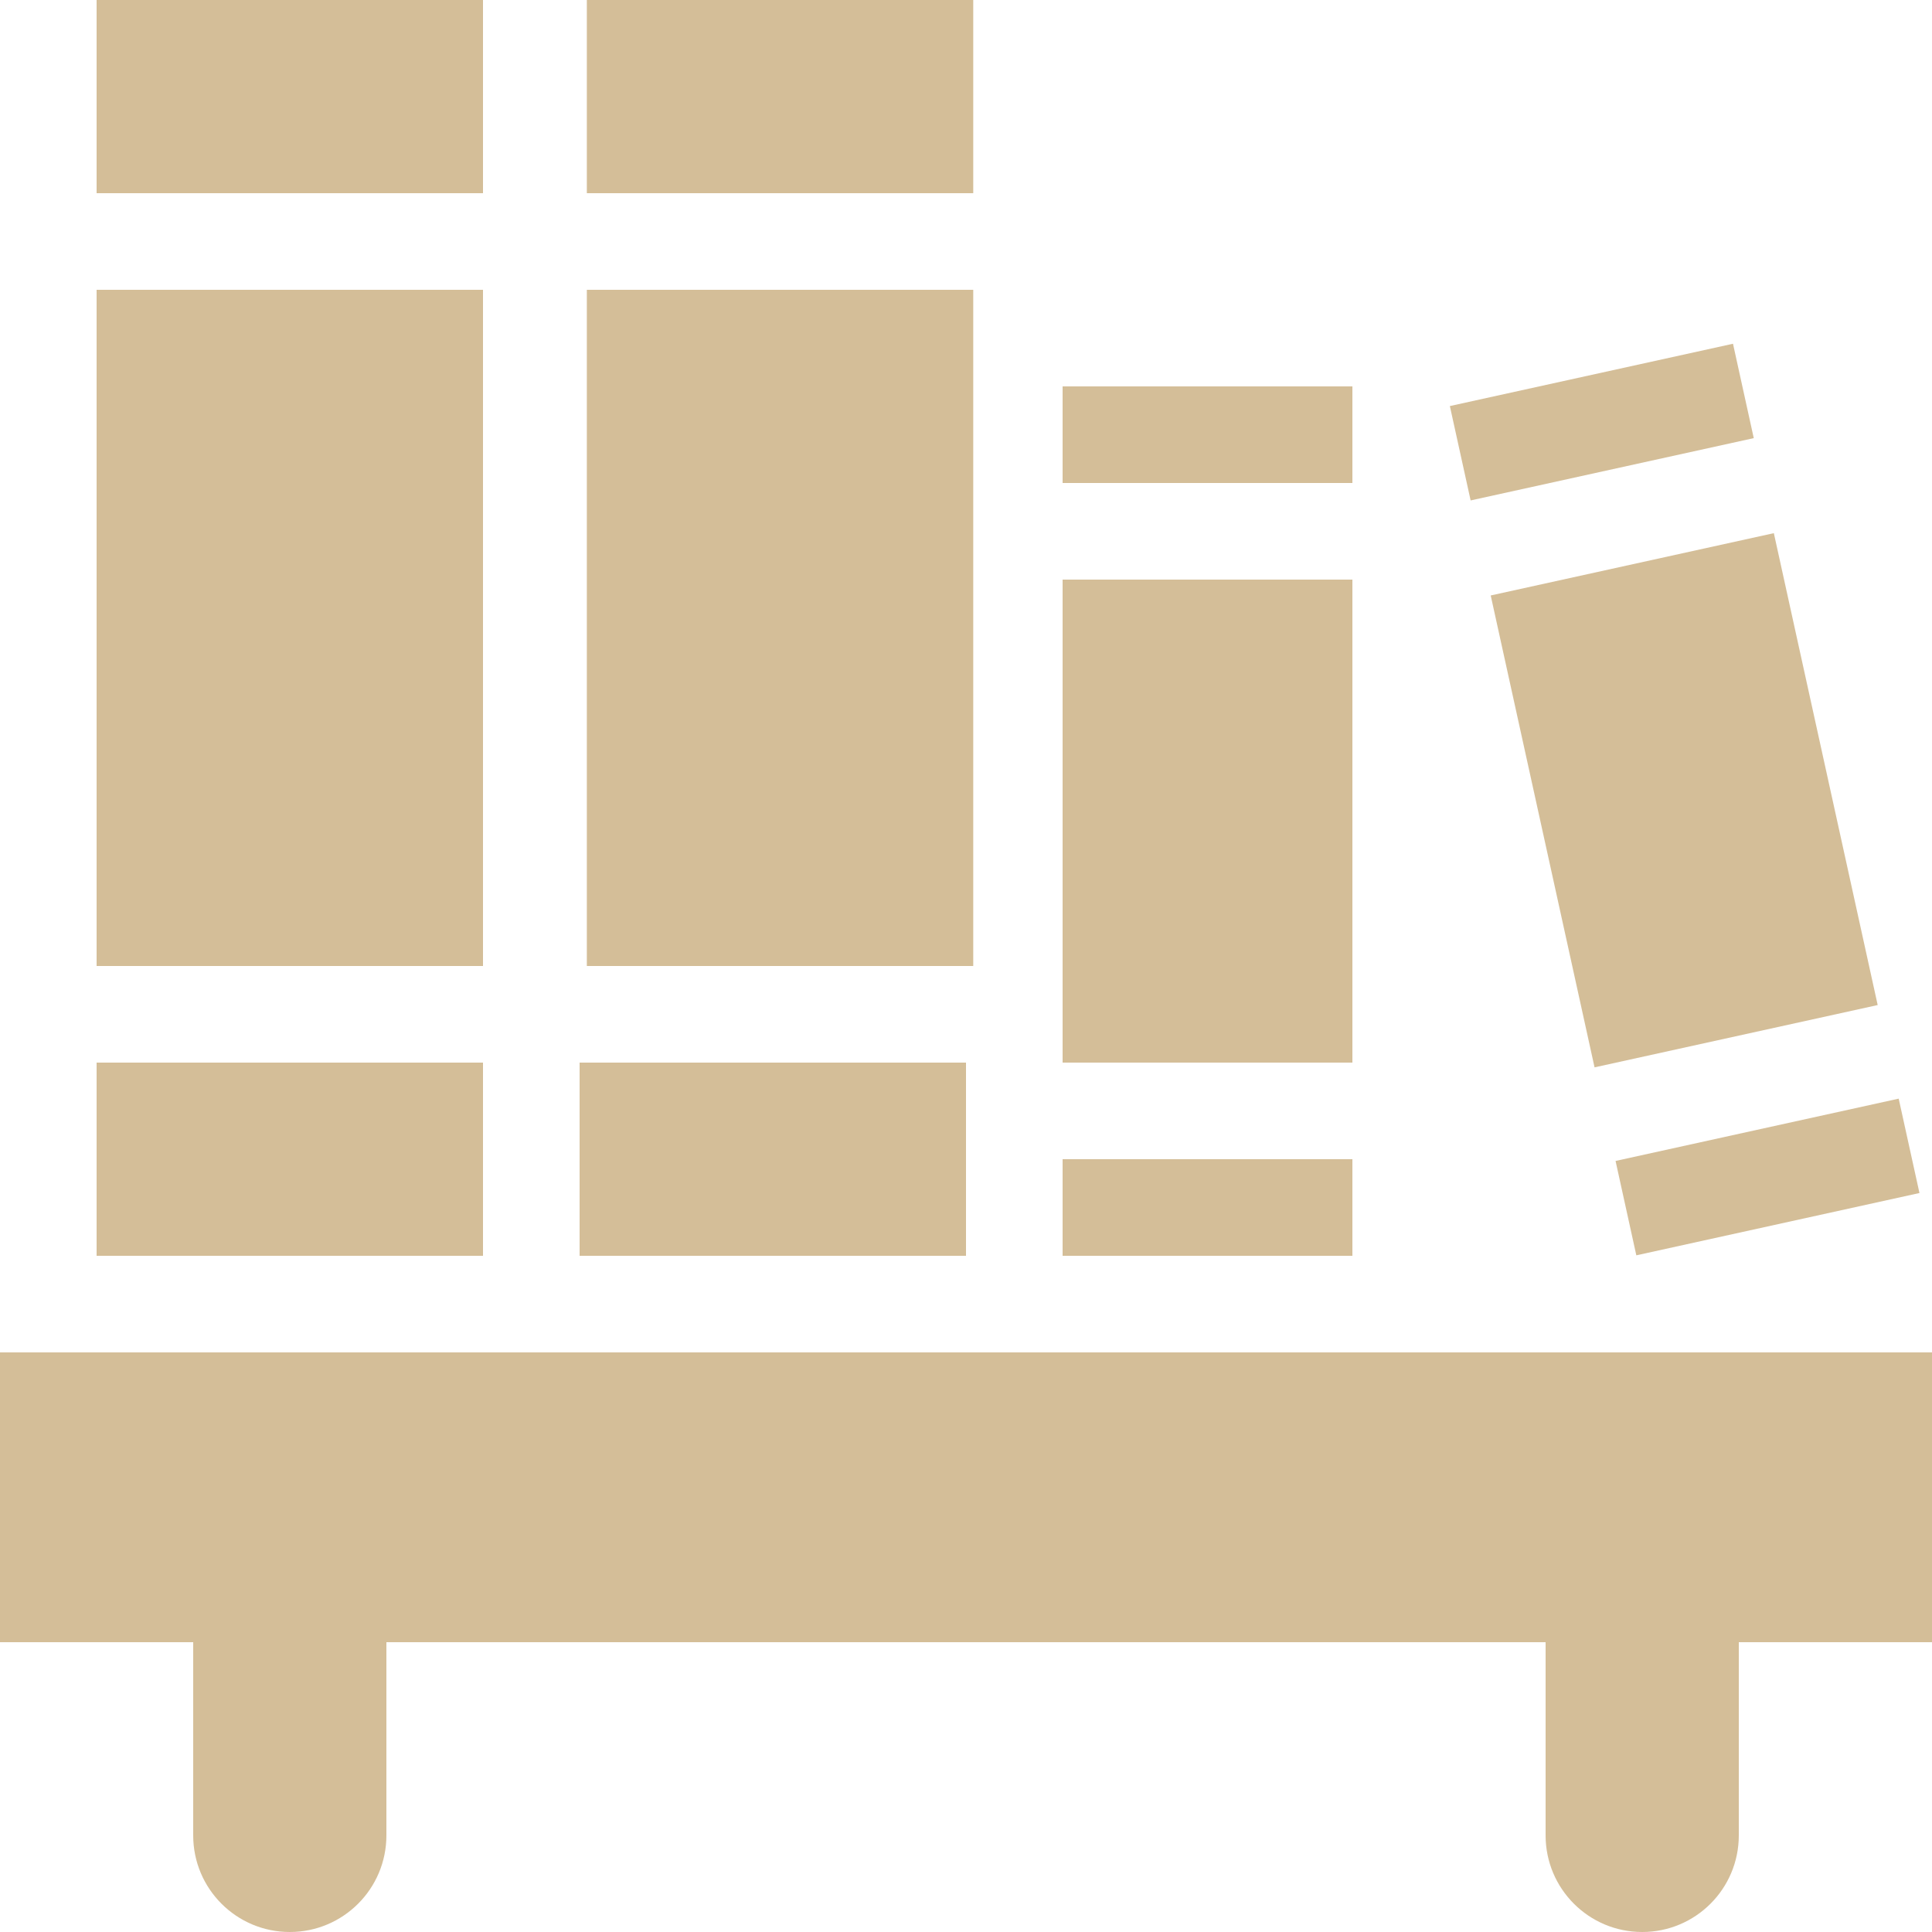
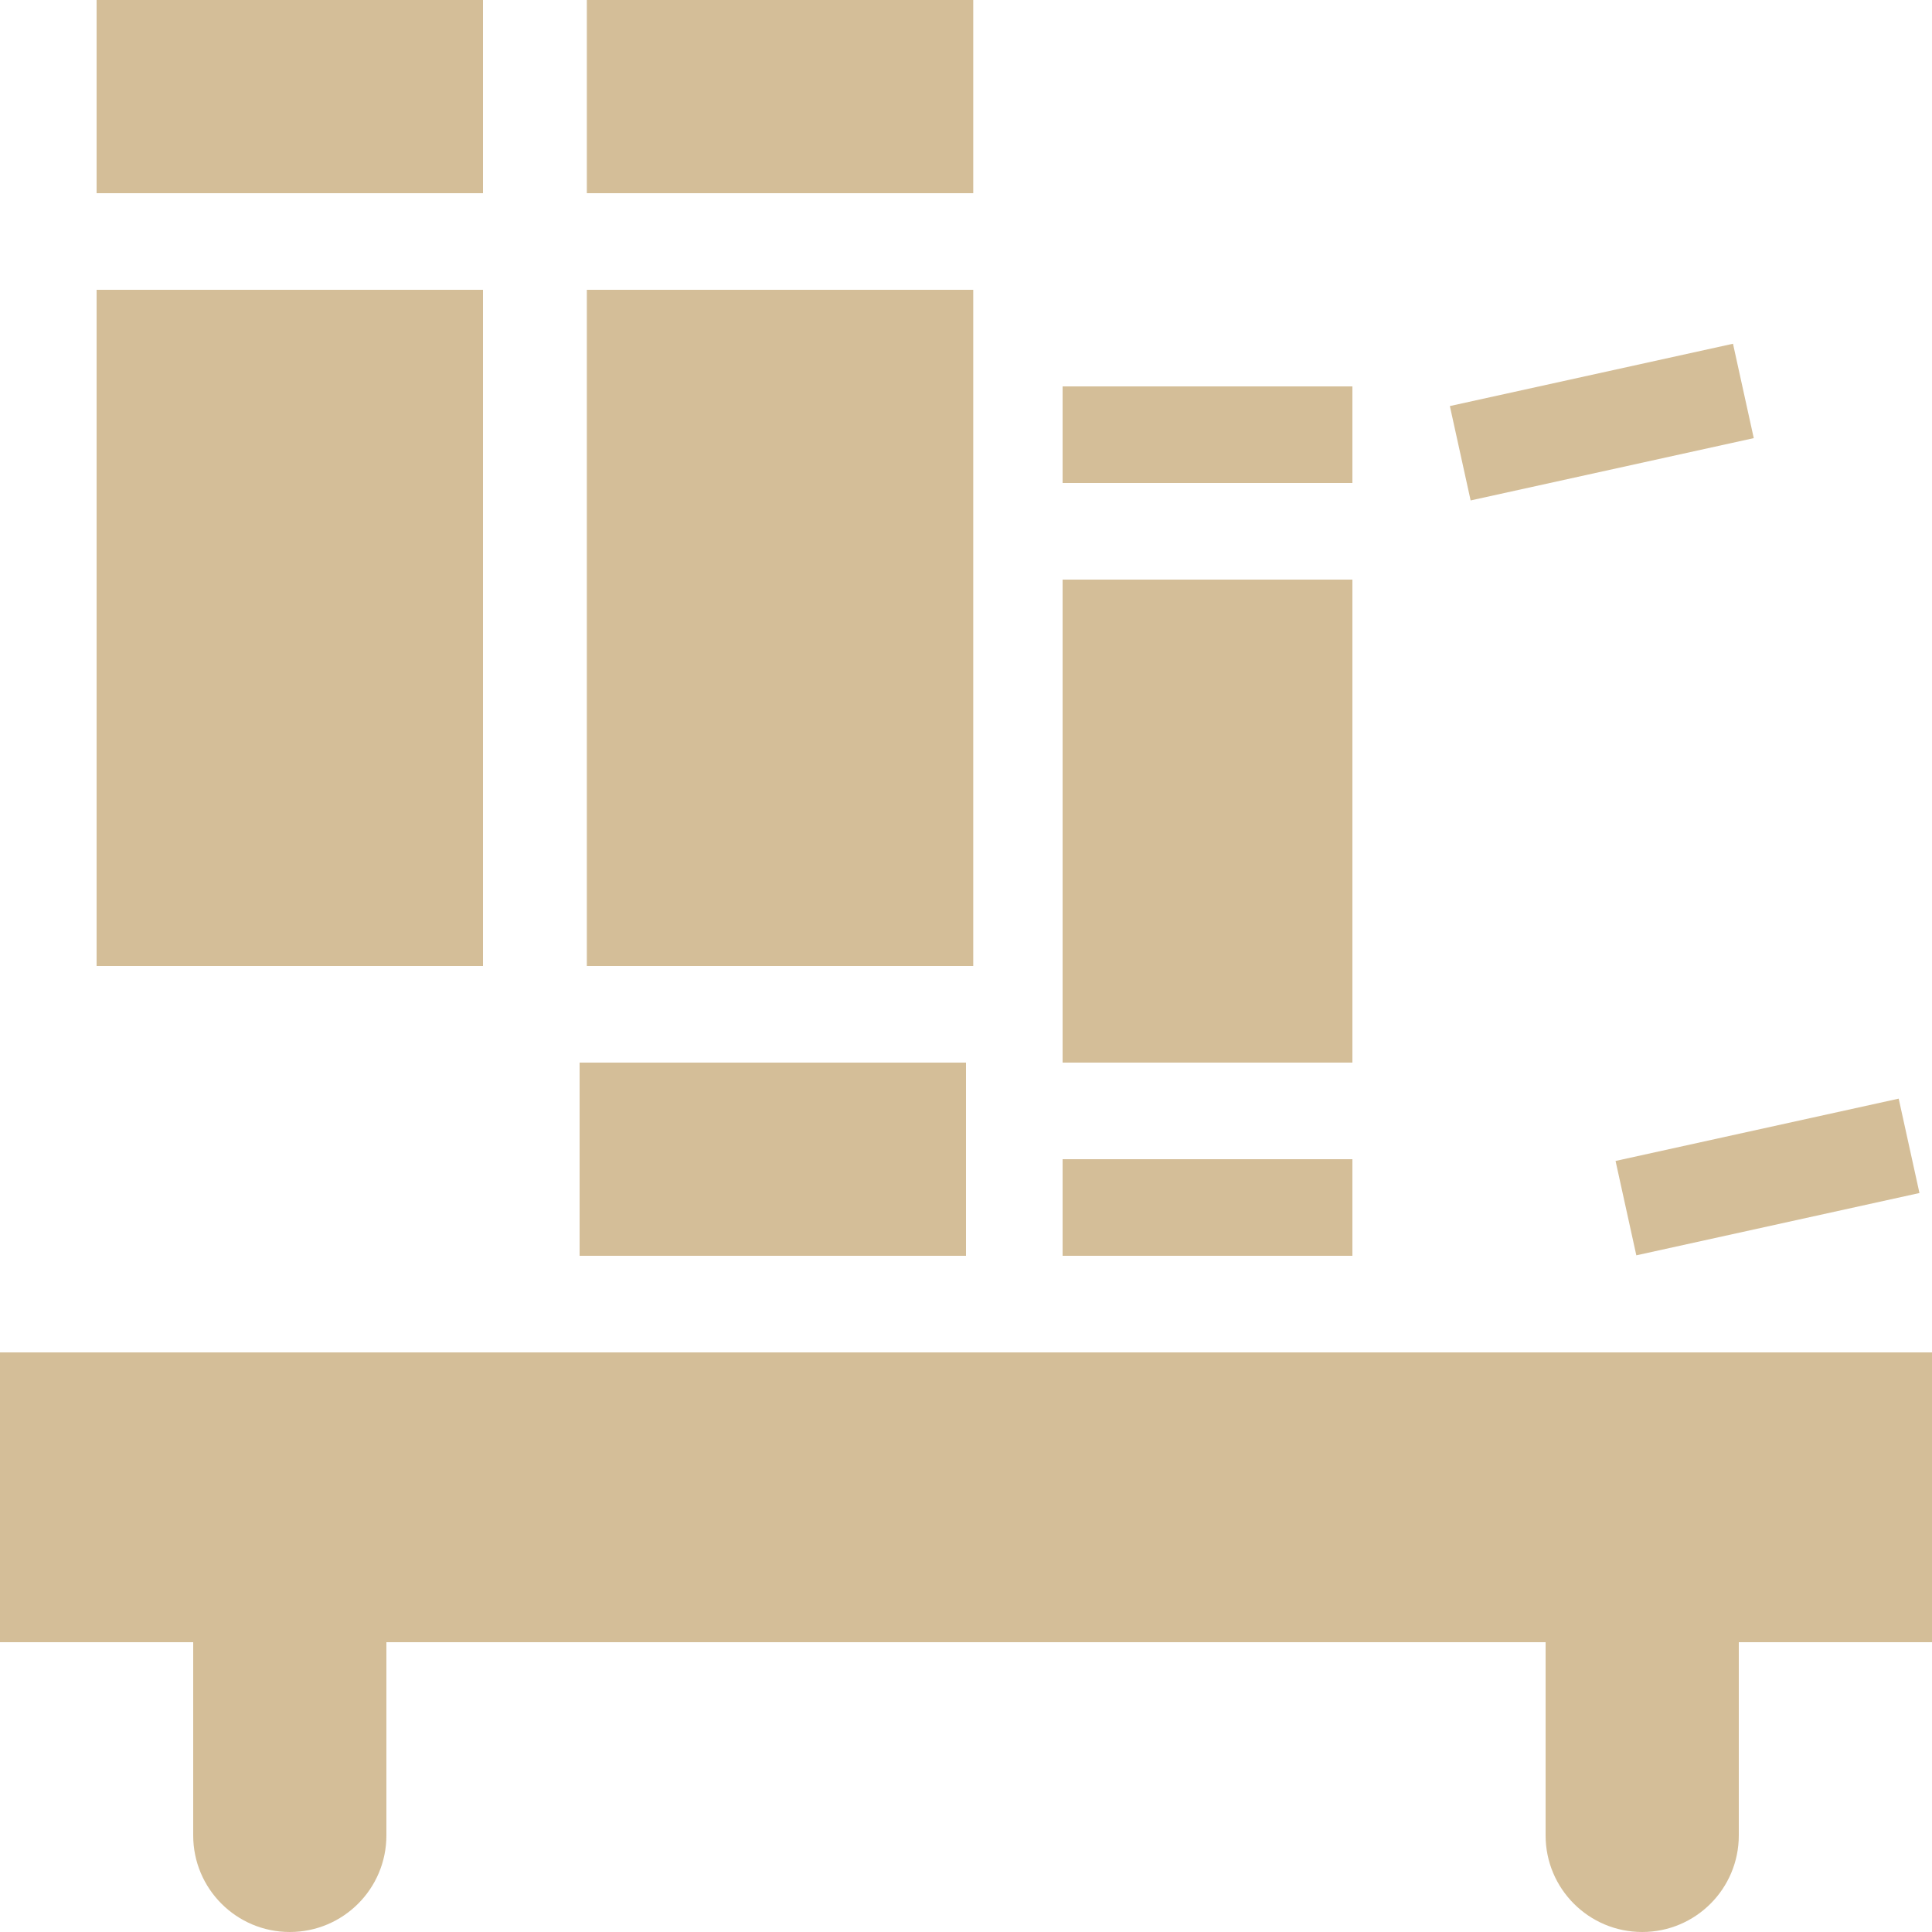
<svg xmlns="http://www.w3.org/2000/svg" style="isolation:isolate" width="16" height="16" viewBox="0 0 16 16">
  <g>
    <path fill="#d4be98" d="M 0 11.2 L 0 13.6 L 1.6 13.6 L 1.6 15.2 C 1.6 15.642 1.958 16 2.4 16 C 2.842 16 3.2 15.642 3.2 15.2 L 3.2 13.6 L 12.8 13.6 L 12.8 15.2 C 12.8 15.642 13.158 16 13.6 16 C 14.042 16 14.4 15.642 14.4 15.2 L 14.4 13.6 L 16 13.6 L 16 11.2 L 0 11.2 Z" />
    <g>
      <rect fill="#d4be98" width="3.2" height="5.6" x=".8" y="2.4" transform="matrix(1,0,0,1,0,0)" />
      <rect fill="#d4be98" width="3.2" height="1.6" x=".8" y="0" transform="matrix(1,0,0,1,0,0)" />
-       <rect fill="#d4be98" width="3.2" height="1.6" x=".8" y="8.8" transform="matrix(1,0,0,1,0,0)" />
    </g>
    <g>
      <rect fill="#d4be98" width="3.2" height="5.6" x="4.86" y="2.4" transform="matrix(1,0,0,1,0,0)" />
      <rect fill="#d4be98" width="3.2" height="1.6" x="4.8" y="8.8" transform="matrix(1,0,0,1,0,0)" />
      <rect fill="#d4be98" width="3.2" height="1.6" x="4.86" y="0" transform="matrix(1,0,0,1,0,0)" />
    </g>
    <g>
      <rect fill="#d4be98" width="2.4" height=".8" x="8.8" y="3.2" transform="matrix(1,0,0,1,0,0)" />
      <rect fill="#d4be98" width="2.4" height=".8" x="8.8" y="9.6" transform="matrix(1,0,0,1,0,0)" />
      <rect fill="#d4be98" width="2.4" height="4" x="8.8" y="4.8" transform="matrix(1,0,0,1,0,0)" />
    </g>
    <g>
-       <rect fill="#d4be98" width="2.4" height="4" x="12.74" y="4.63" transform="matrix(0.977,-0.215,0.215,0.977,-1.097,3.147)" />
      <rect fill="#d4be98" width="2.4" height=".8" x="13.43" y="9.35" transform="matrix(0.977,-0.215,0.215,0.977,-1.752,3.367)" />
      <rect fill="#d4be98" width="2.4" height=".8" x="12.06" y="3.1" transform="matrix(0.977,-0.215,0.215,0.977,-0.442,2.927)" />
    </g>
  </g>
</svg>